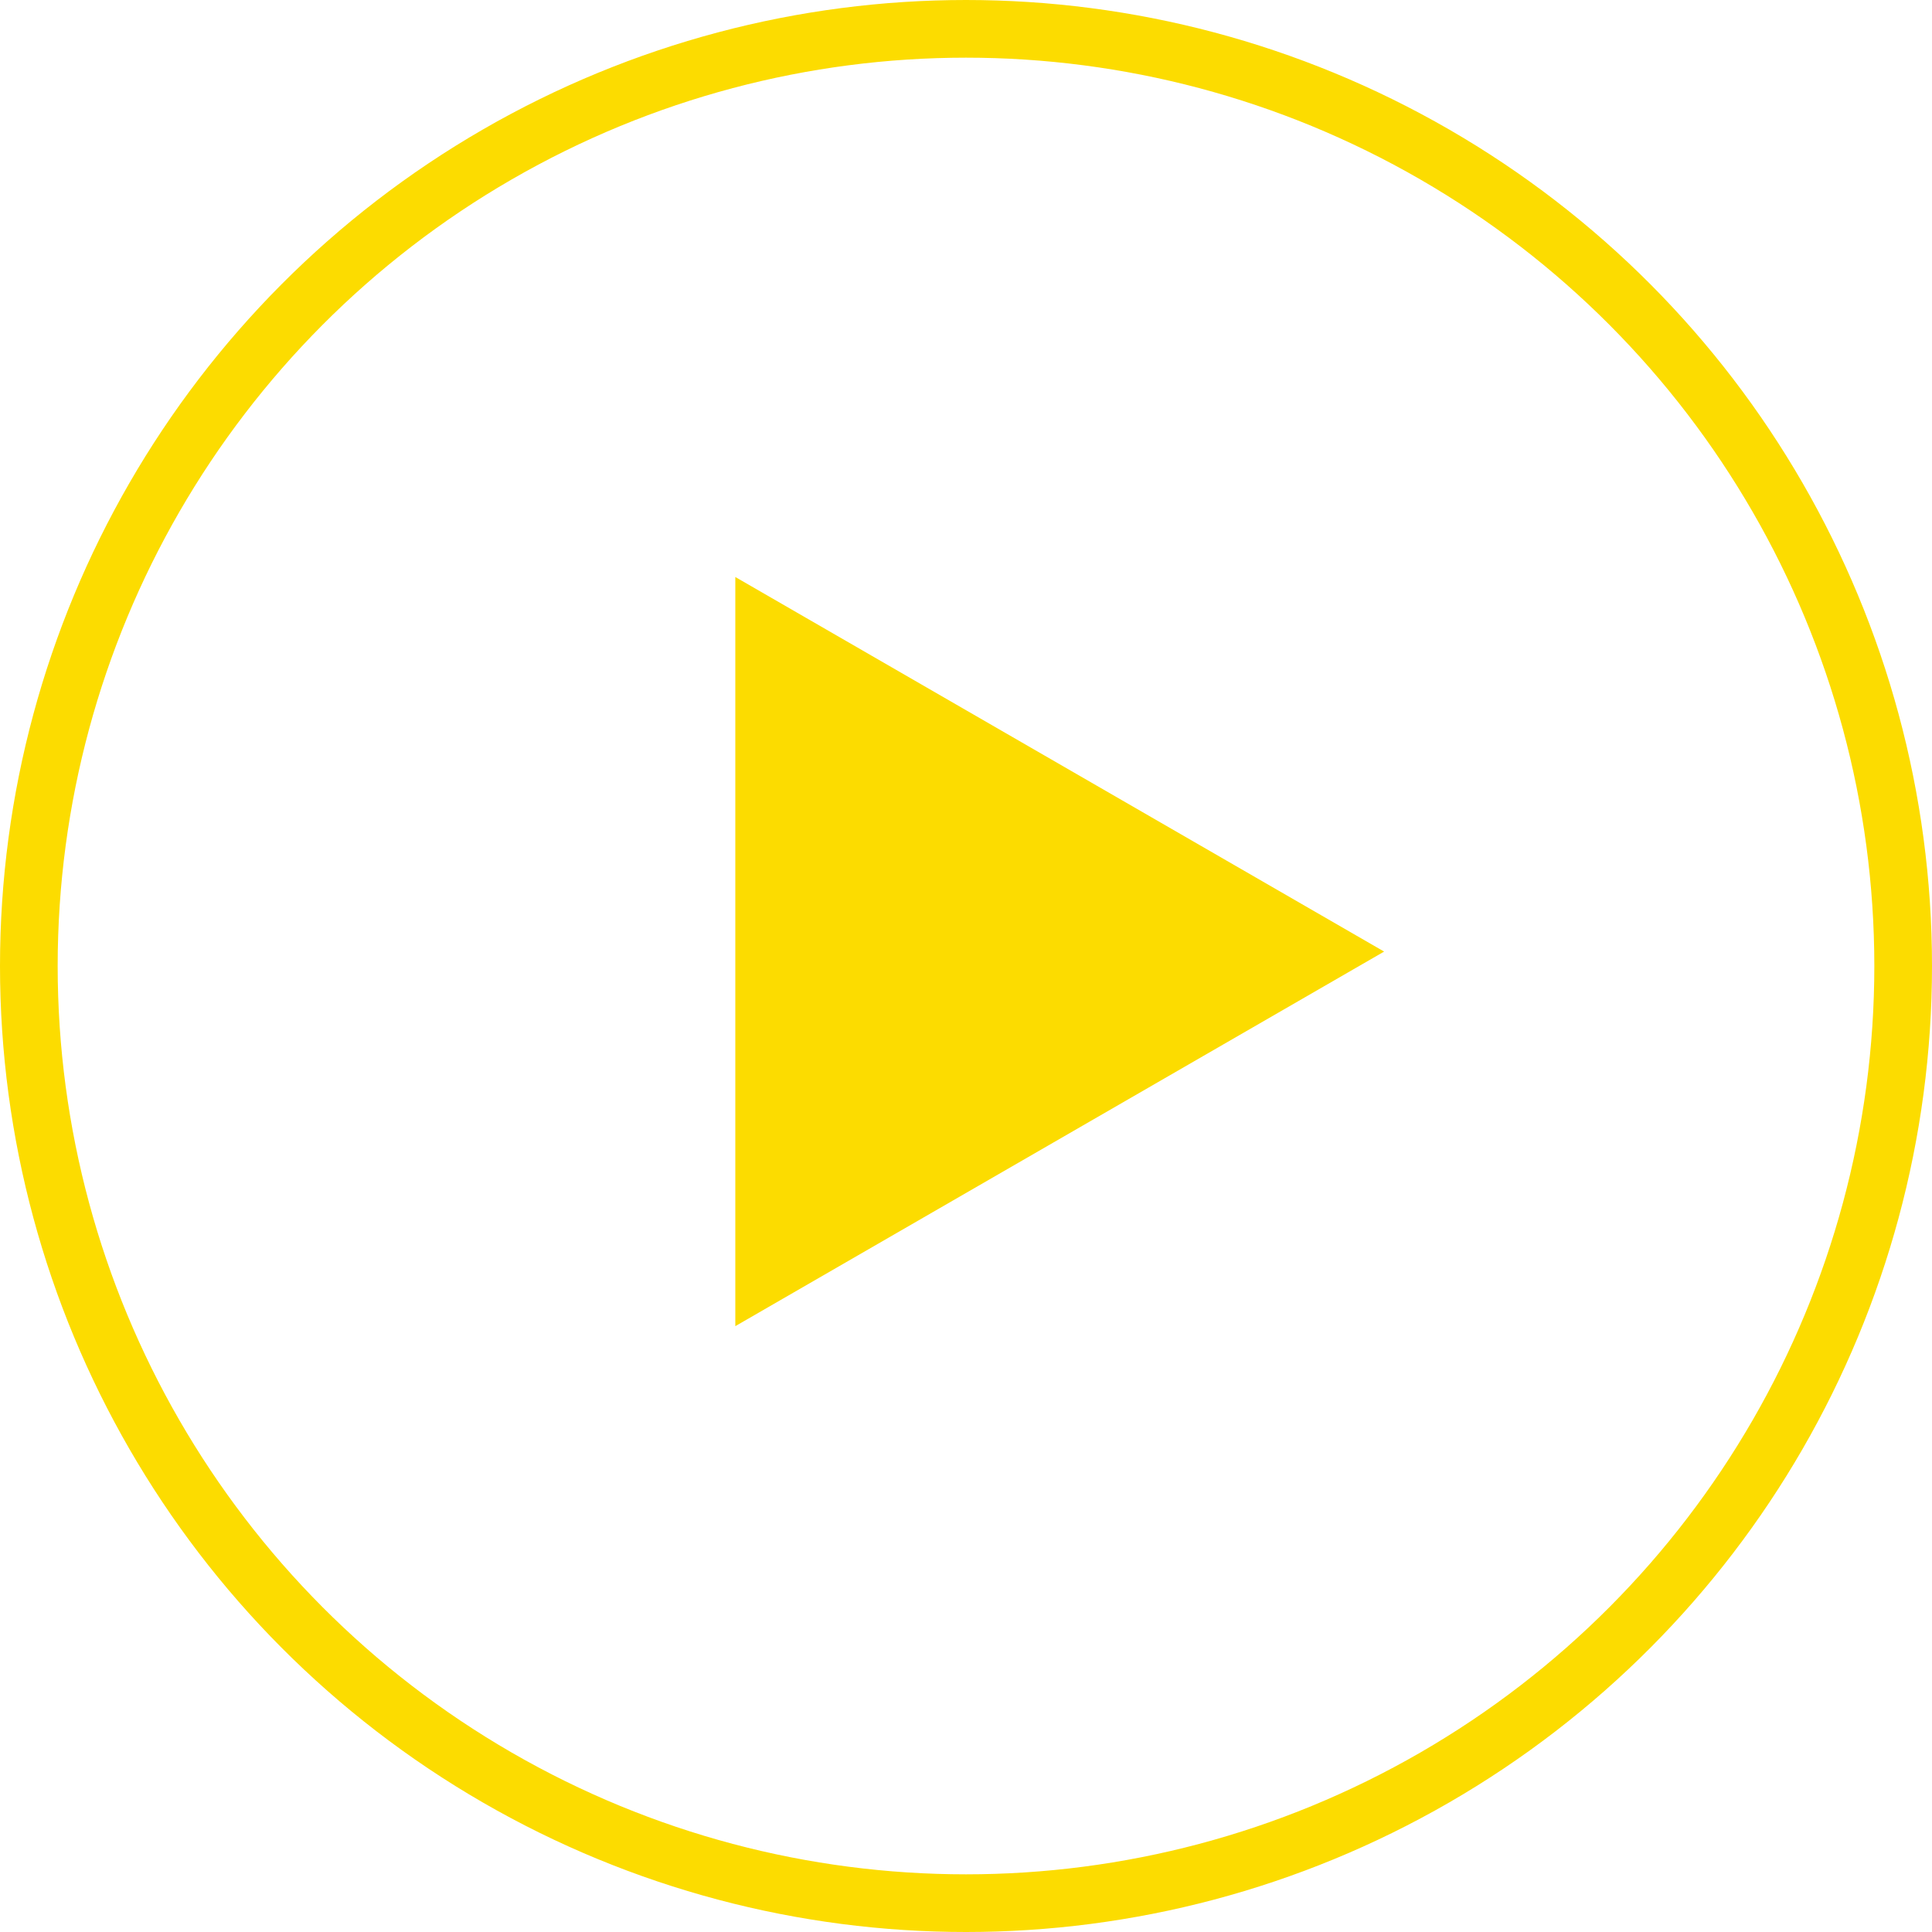
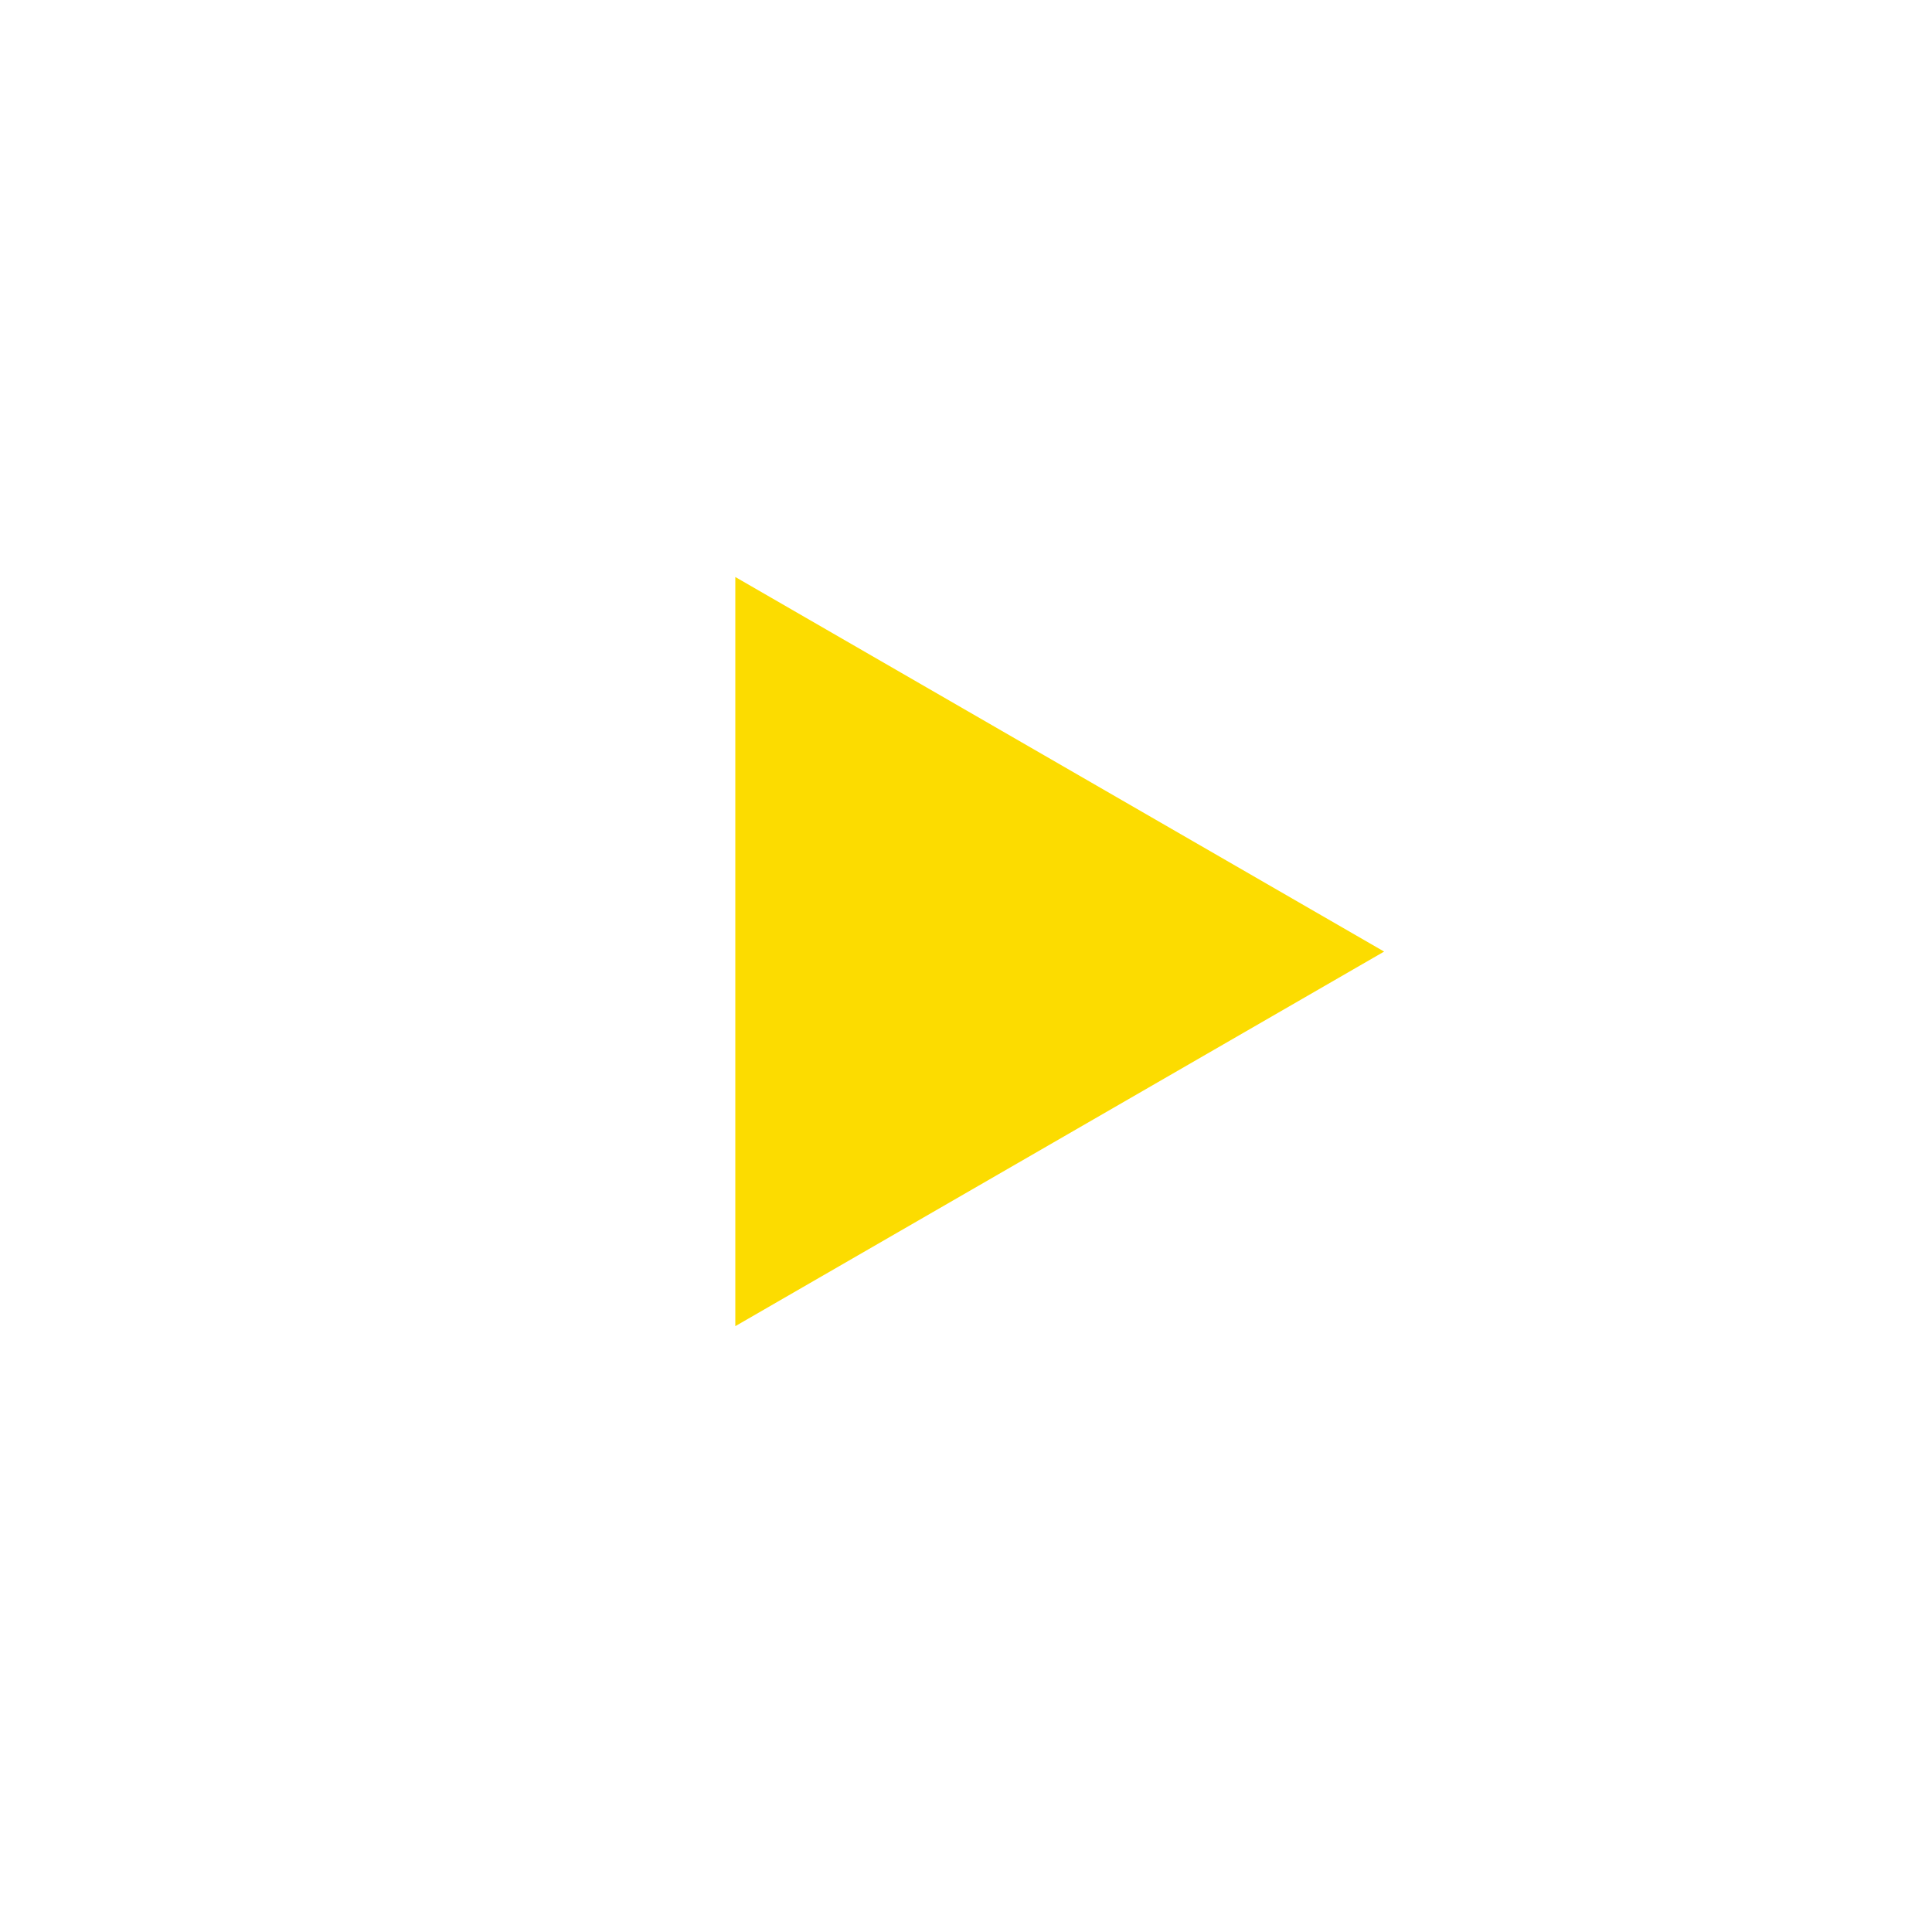
<svg xmlns="http://www.w3.org/2000/svg" width="67" height="67" viewBox="0 0 67 67" fill="none">
  <path d="M48 33L25.5 45.99L25.5 20.01L48 33Z" fill="#FCDC00" />
-   <circle cx="33.5" cy="33.5" r="32.5" stroke="#FCDC00" stroke-width="2" />
</svg>